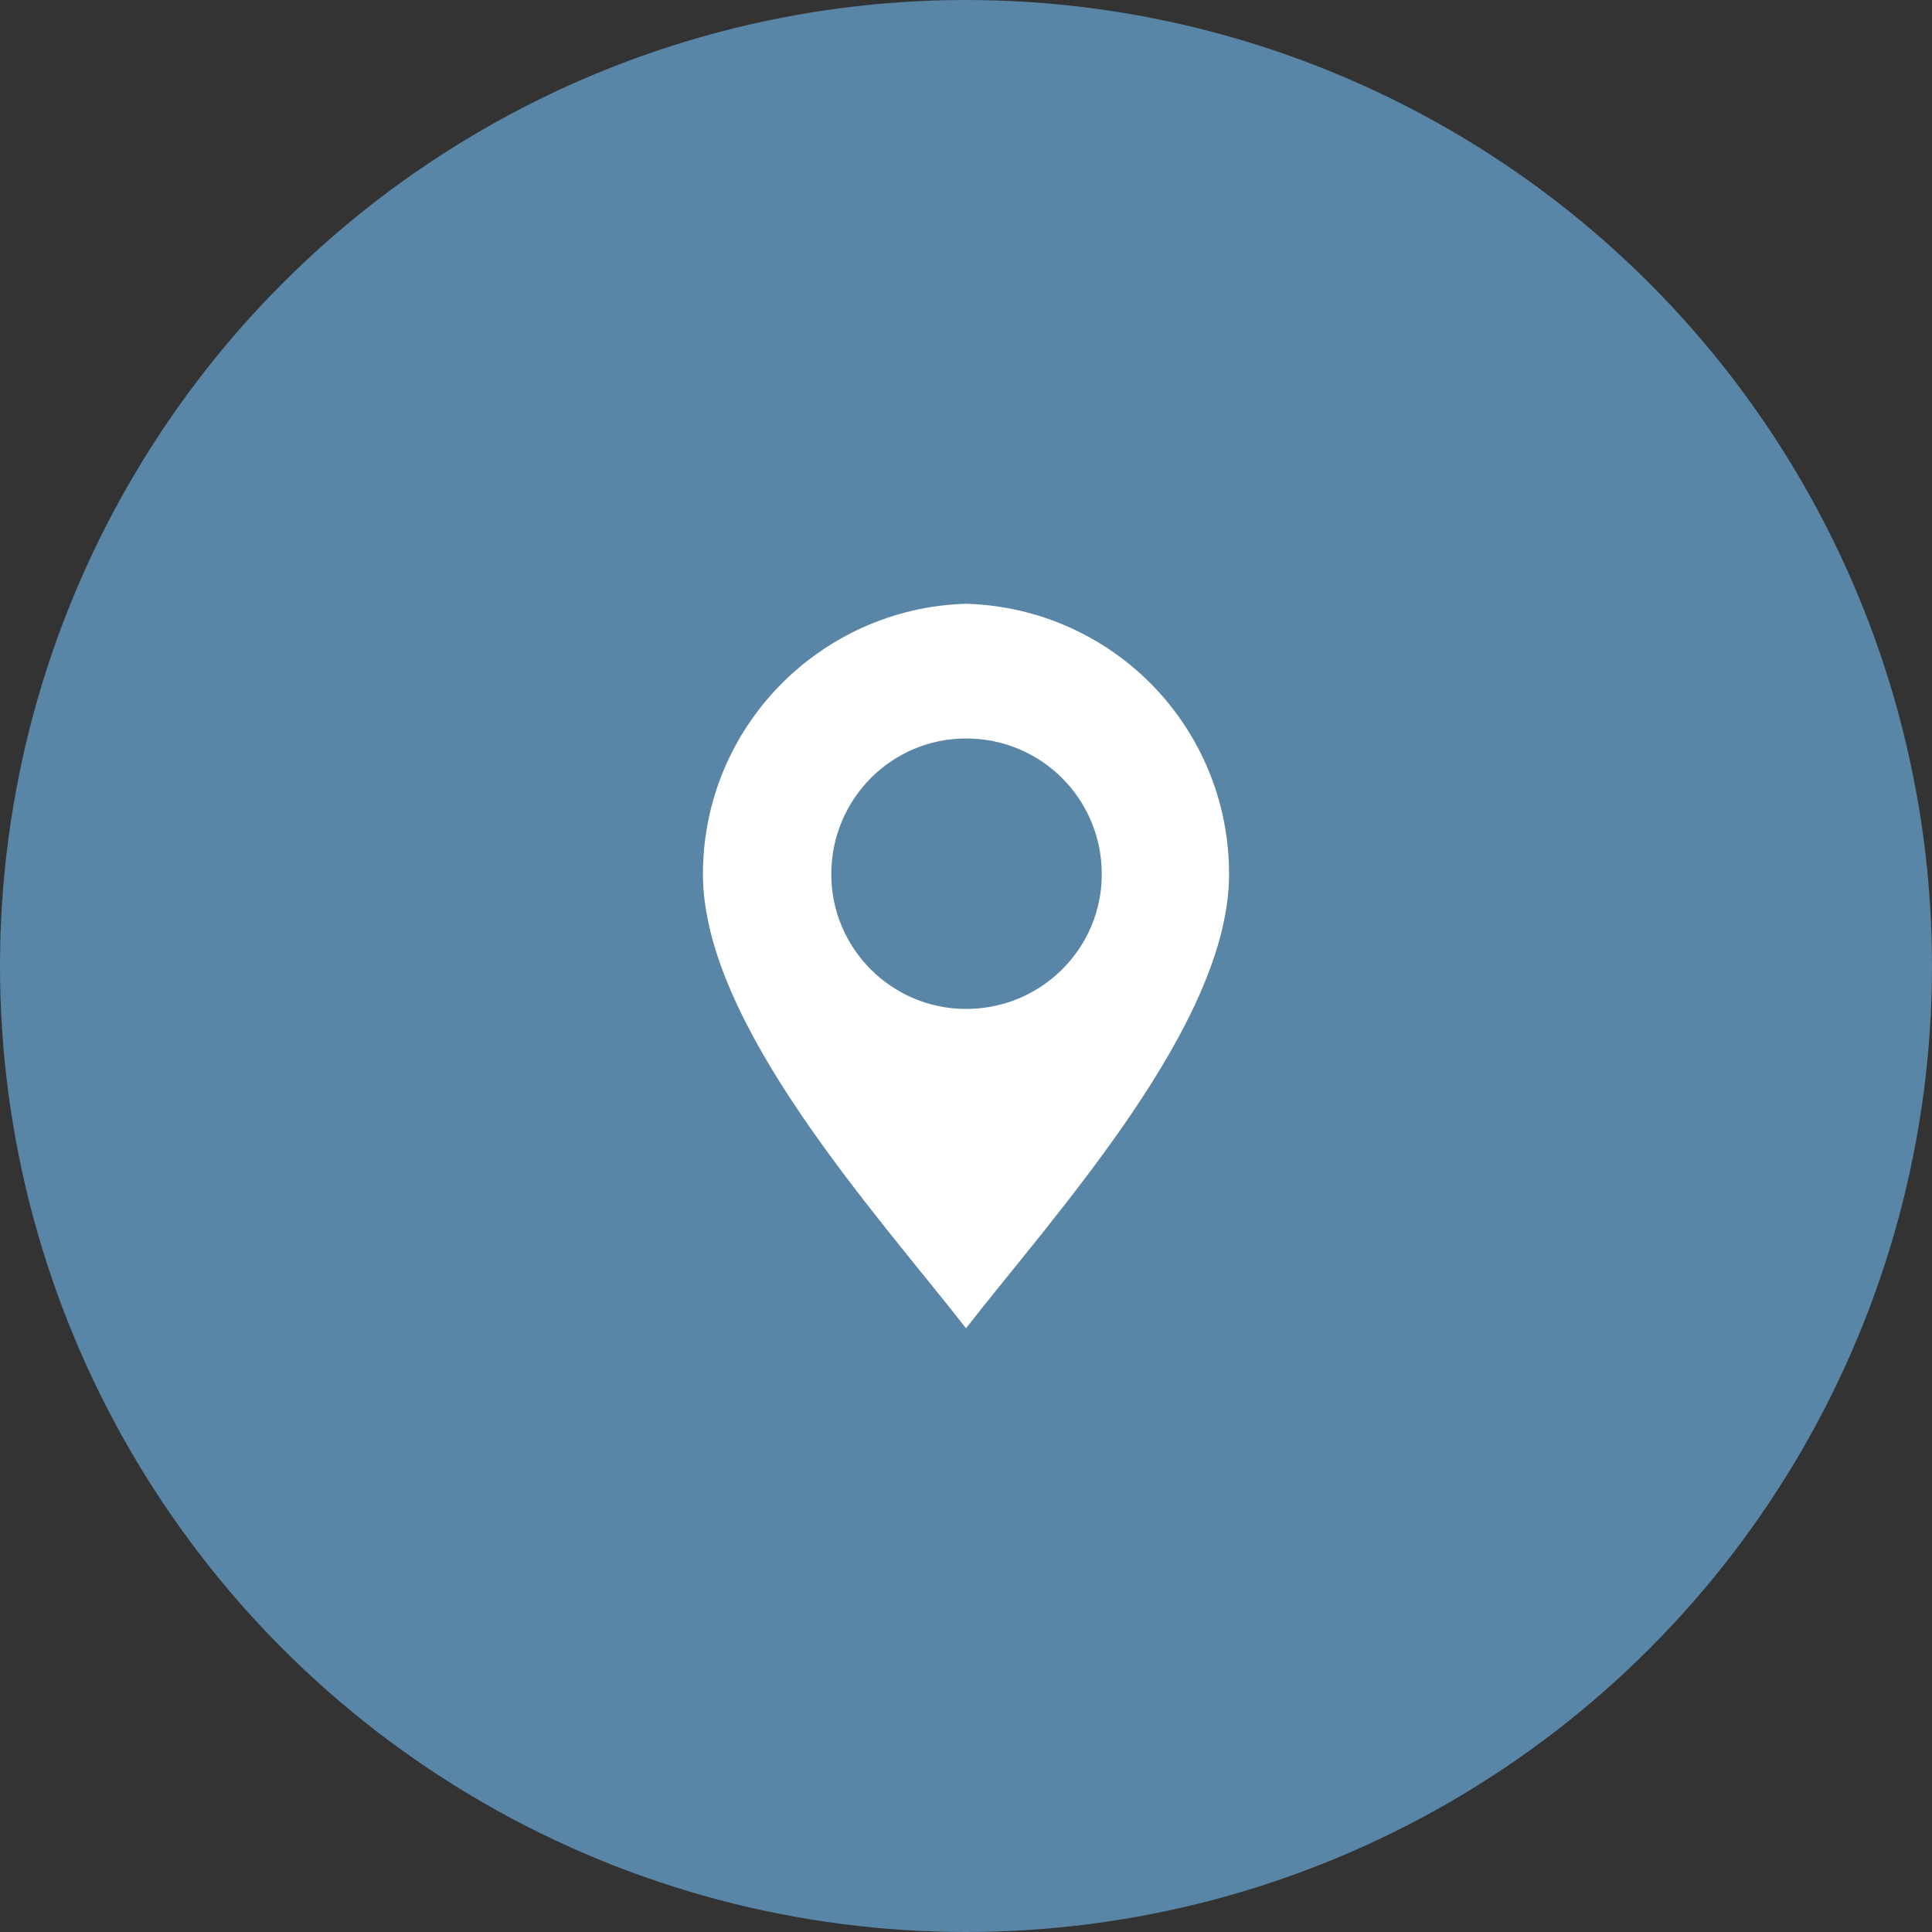
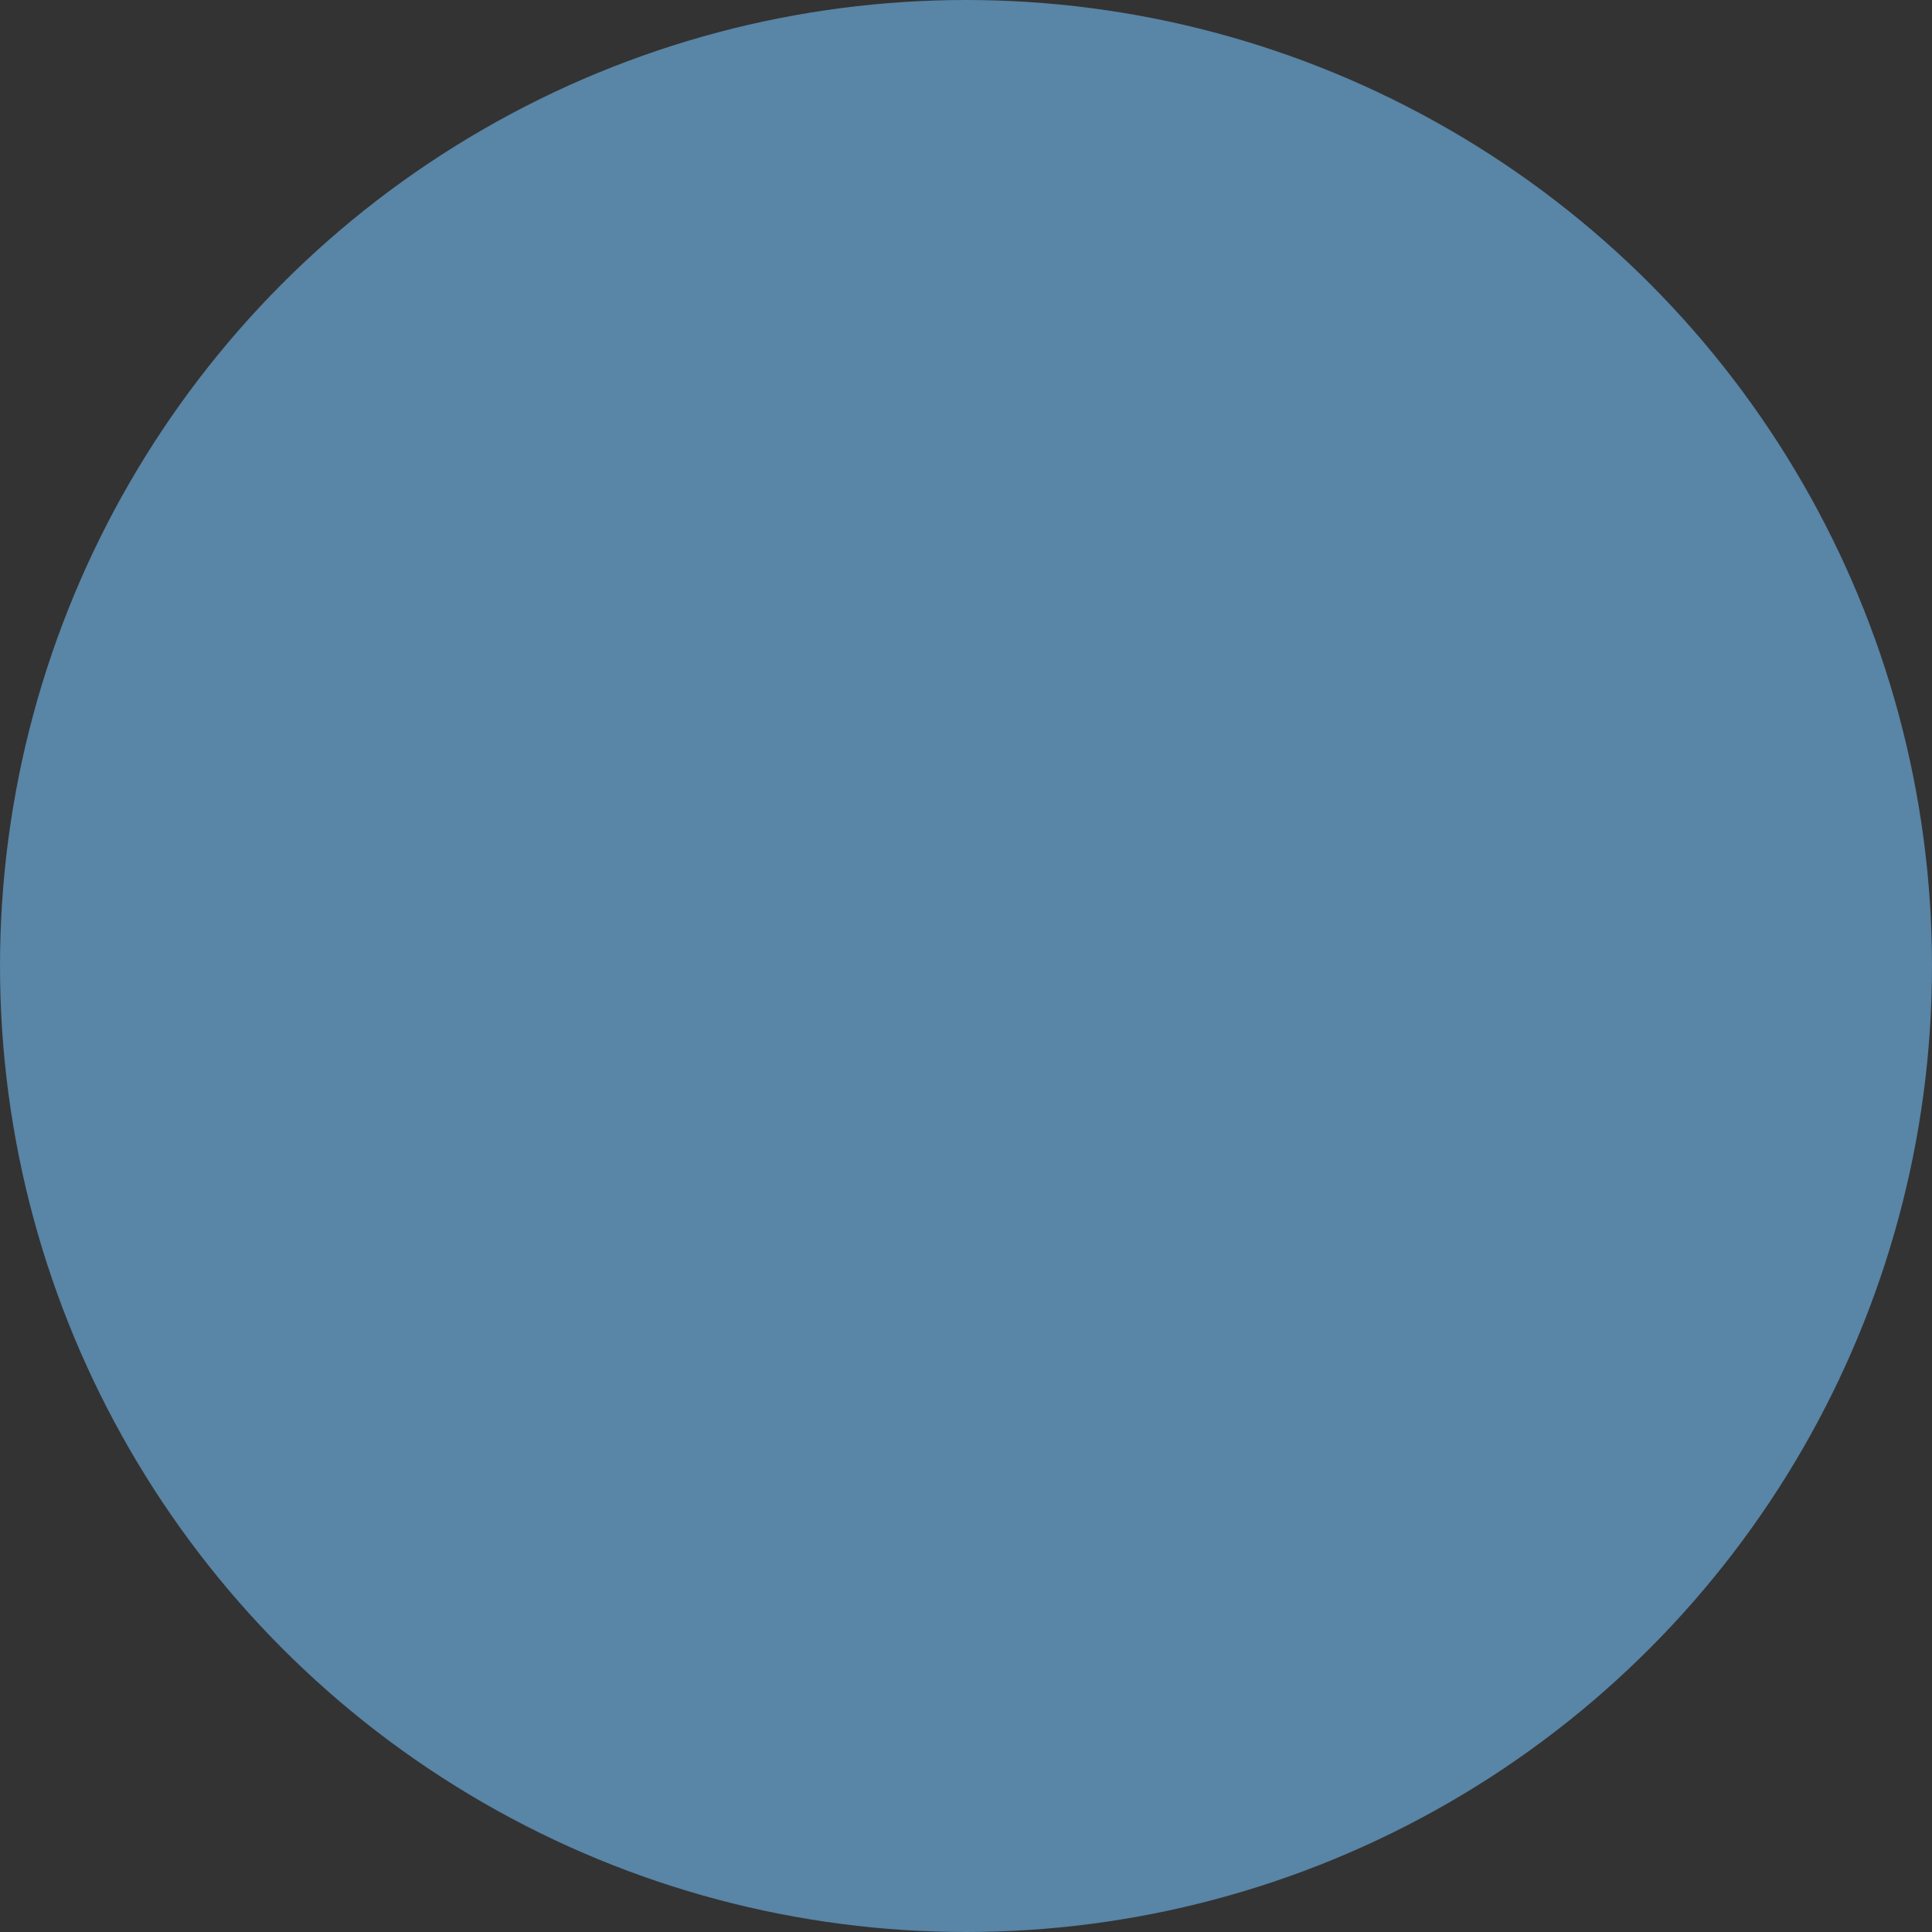
<svg xmlns="http://www.w3.org/2000/svg" version="1.1" id="Layer_1" x="0px" y="0px" width="80px" height="80px" viewBox="0 0 80 80" enable-background="new 0 0 80 80" xml:space="preserve">
  <rect x="0" y="0" width="80" height="80" fill="#333333" stroke="none" />
  <circle fill="#5985A6" cx="40" cy="40" r="40" />
-   <path fill="#FFFFFF" d="M40,25c-6.017,0.177-10.893,5.096-10.893,11.201C29.107,42.395,36.267,50.213,40,55  c3.733-4.787,10.893-12.605,10.893-18.799C50.893,30.096,46.062,25.176,40,25z M40,41.778c-3.075,0-5.578-2.503-5.578-5.578  c0-3.118,2.503-5.622,5.578-5.622c3.119,0,5.622,2.504,5.622,5.622C45.622,39.275,43.118,41.778,40,41.778z" />
</svg>